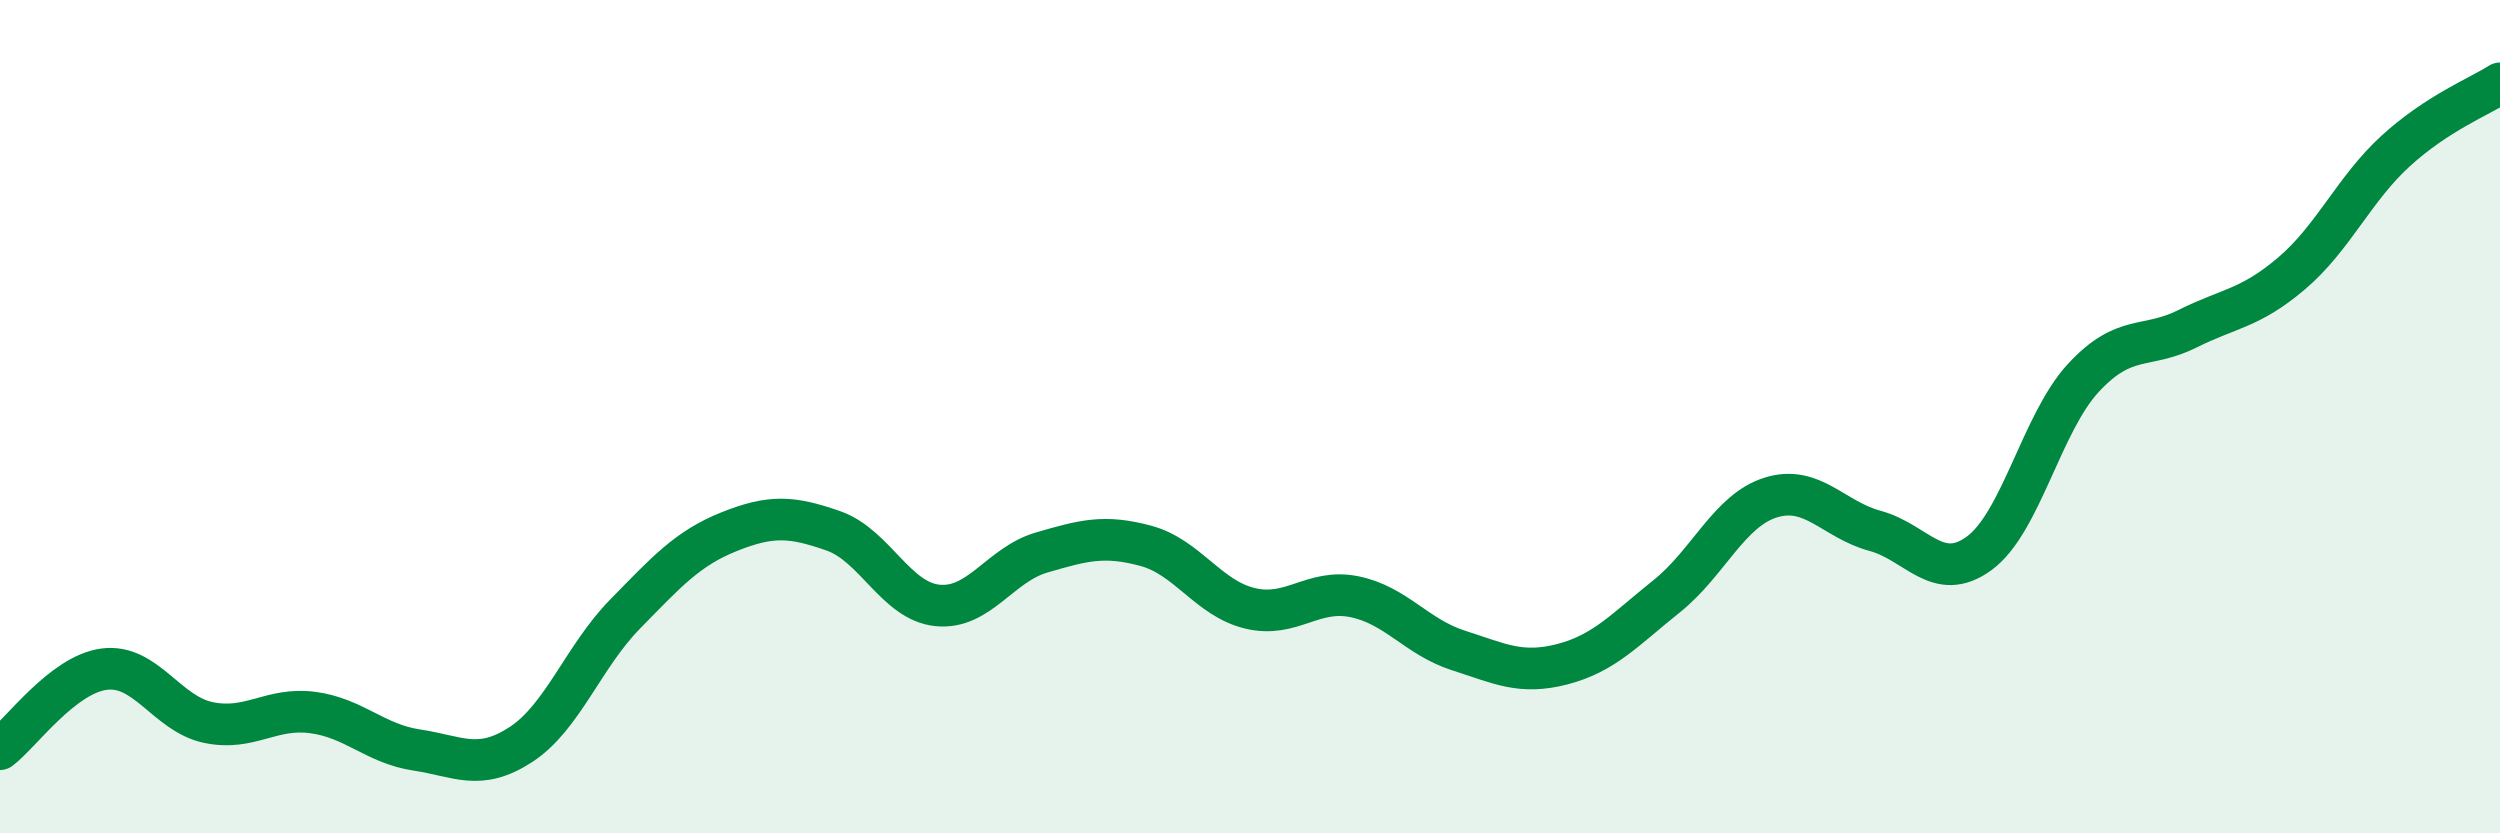
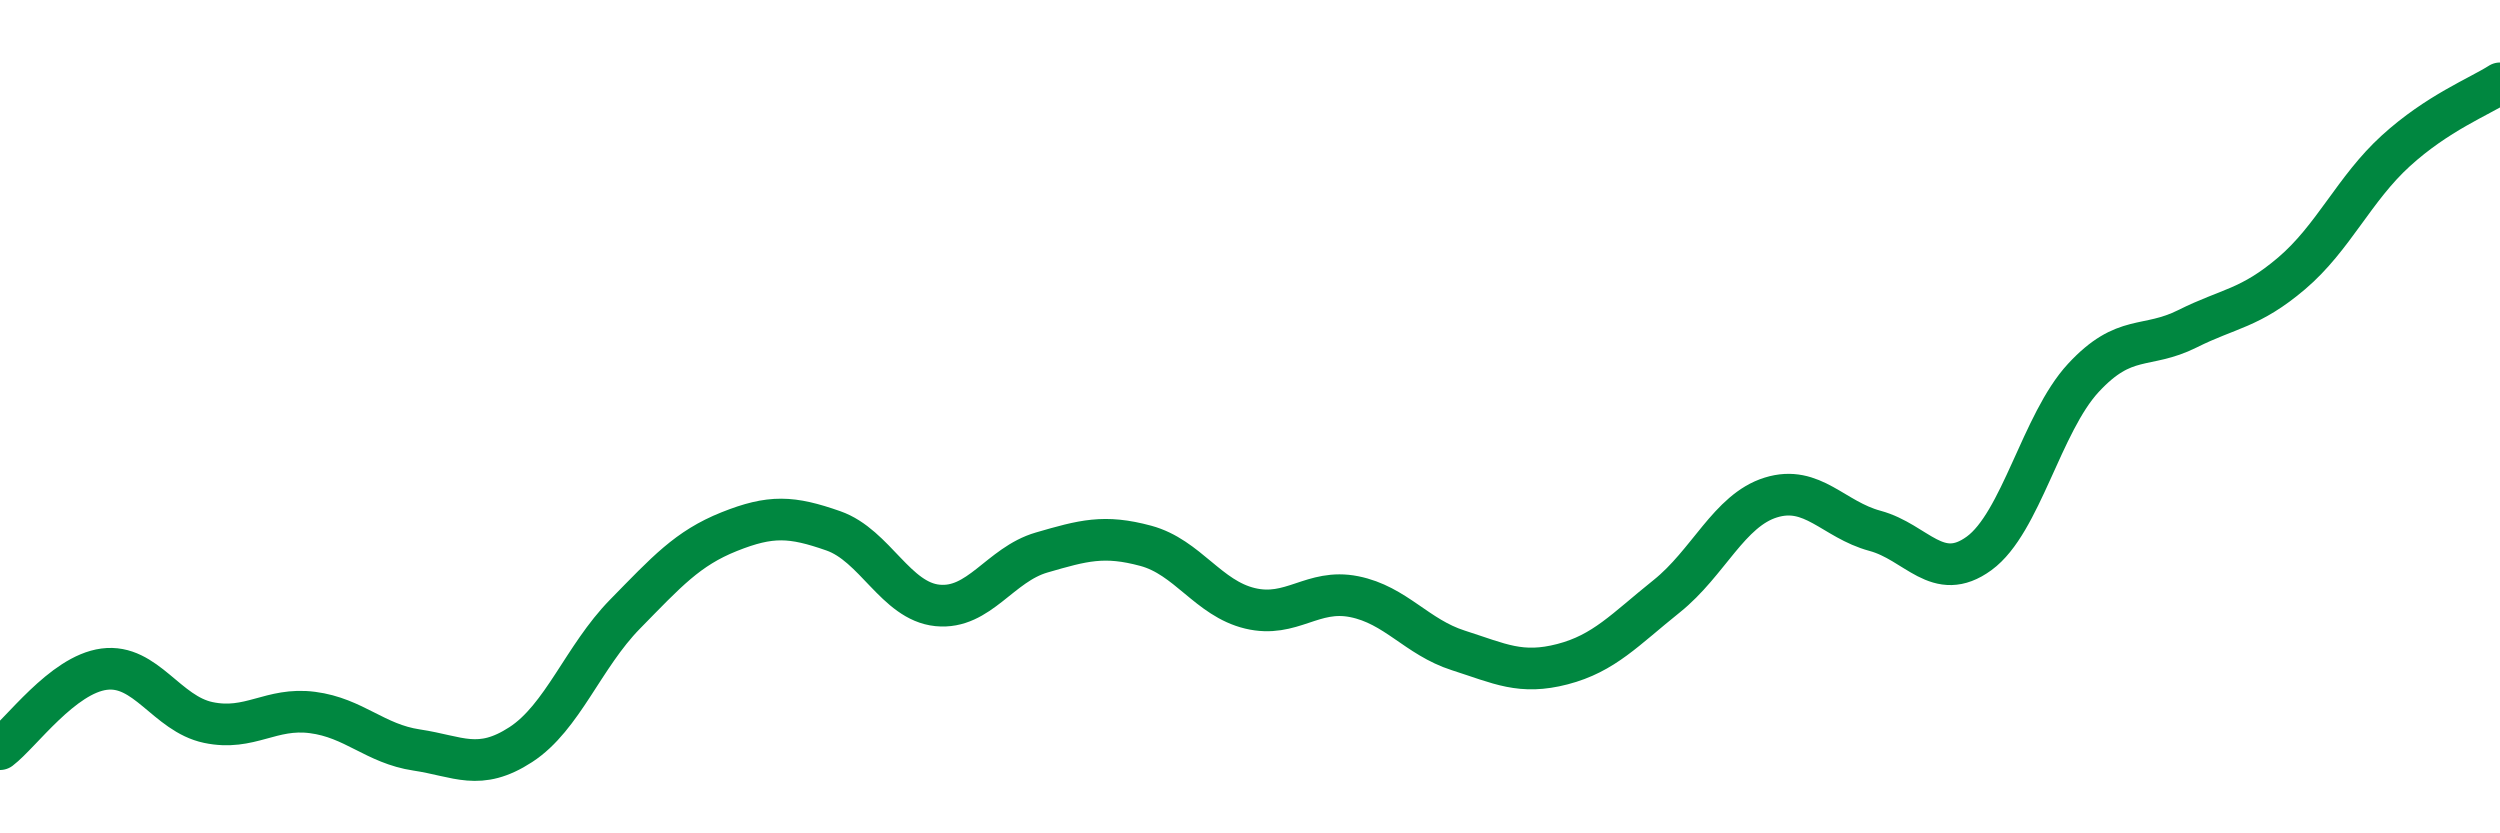
<svg xmlns="http://www.w3.org/2000/svg" width="60" height="20" viewBox="0 0 60 20">
-   <path d="M 0,17.98 C 0.5,17.6 1.5,16.19 2.5,16.06 C 3.5,15.93 4,17.13 5,17.34 C 6,17.55 6.5,16.97 7.5,17.1 C 8.5,17.23 9,17.85 10,18 C 11,18.15 11.5,18.52 12.5,17.87 C 13.5,17.22 14,15.76 15,14.74 C 16,13.72 16.5,13.16 17.5,12.76 C 18.5,12.36 19,12.39 20,12.74 C 21,13.09 21.5,14.43 22.5,14.53 C 23.5,14.63 24,13.55 25,13.26 C 26,12.97 26.5,12.83 27.5,13.1 C 28.5,13.37 29,14.36 30,14.6 C 31,14.84 31.5,14.12 32.5,14.32 C 33.5,14.52 34,15.29 35,15.61 C 36,15.93 36.5,16.2 37.5,15.94 C 38.5,15.68 39,15.11 40,14.31 C 41,13.51 41.5,12.25 42.5,11.94 C 43.5,11.63 44,12.47 45,12.74 C 46,13.01 46.5,14.01 47.5,13.28 C 48.5,12.55 49,10.15 50,9.07 C 51,7.99 51.5,8.39 52.5,7.89 C 53.5,7.39 54,7.41 55,6.56 C 56,5.71 56.5,4.53 57.5,3.62 C 58.5,2.71 59.5,2.32 60,2L60 20L0 20Z" fill="#008740" opacity="0.1" stroke-linecap="round" stroke-linejoin="round" />
  <path d="M 0,17.98 C 0.5,17.6 1.5,16.19 2.5,16.06 C 3.5,15.93 4,17.13 5,17.34 C 6,17.55 6.5,16.97 7.5,17.1 C 8.5,17.23 9,17.85 10,18 C 11,18.15 11.5,18.52 12.5,17.87 C 13.5,17.22 14,15.76 15,14.74 C 16,13.72 16.5,13.16 17.5,12.76 C 18.5,12.36 19,12.39 20,12.74 C 21,13.09 21.5,14.43 22.5,14.53 C 23.5,14.63 24,13.55 25,13.26 C 26,12.97 26.5,12.83 27.5,13.1 C 28.5,13.37 29,14.36 30,14.6 C 31,14.84 31.5,14.12 32.5,14.32 C 33.5,14.52 34,15.29 35,15.61 C 36,15.93 36.5,16.2 37.5,15.94 C 38.5,15.68 39,15.11 40,14.31 C 41,13.51 41.5,12.25 42.5,11.94 C 43.5,11.63 44,12.47 45,12.74 C 46,13.01 46.5,14.01 47.5,13.28 C 48.5,12.55 49,10.15 50,9.07 C 51,7.99 51.5,8.39 52.5,7.89 C 53.5,7.39 54,7.41 55,6.56 C 56,5.71 56.5,4.53 57.5,3.62 C 58.5,2.71 59.5,2.32 60,2" stroke="#008740" stroke-width="1" fill="none" stroke-linecap="round" stroke-linejoin="round" />
</svg>